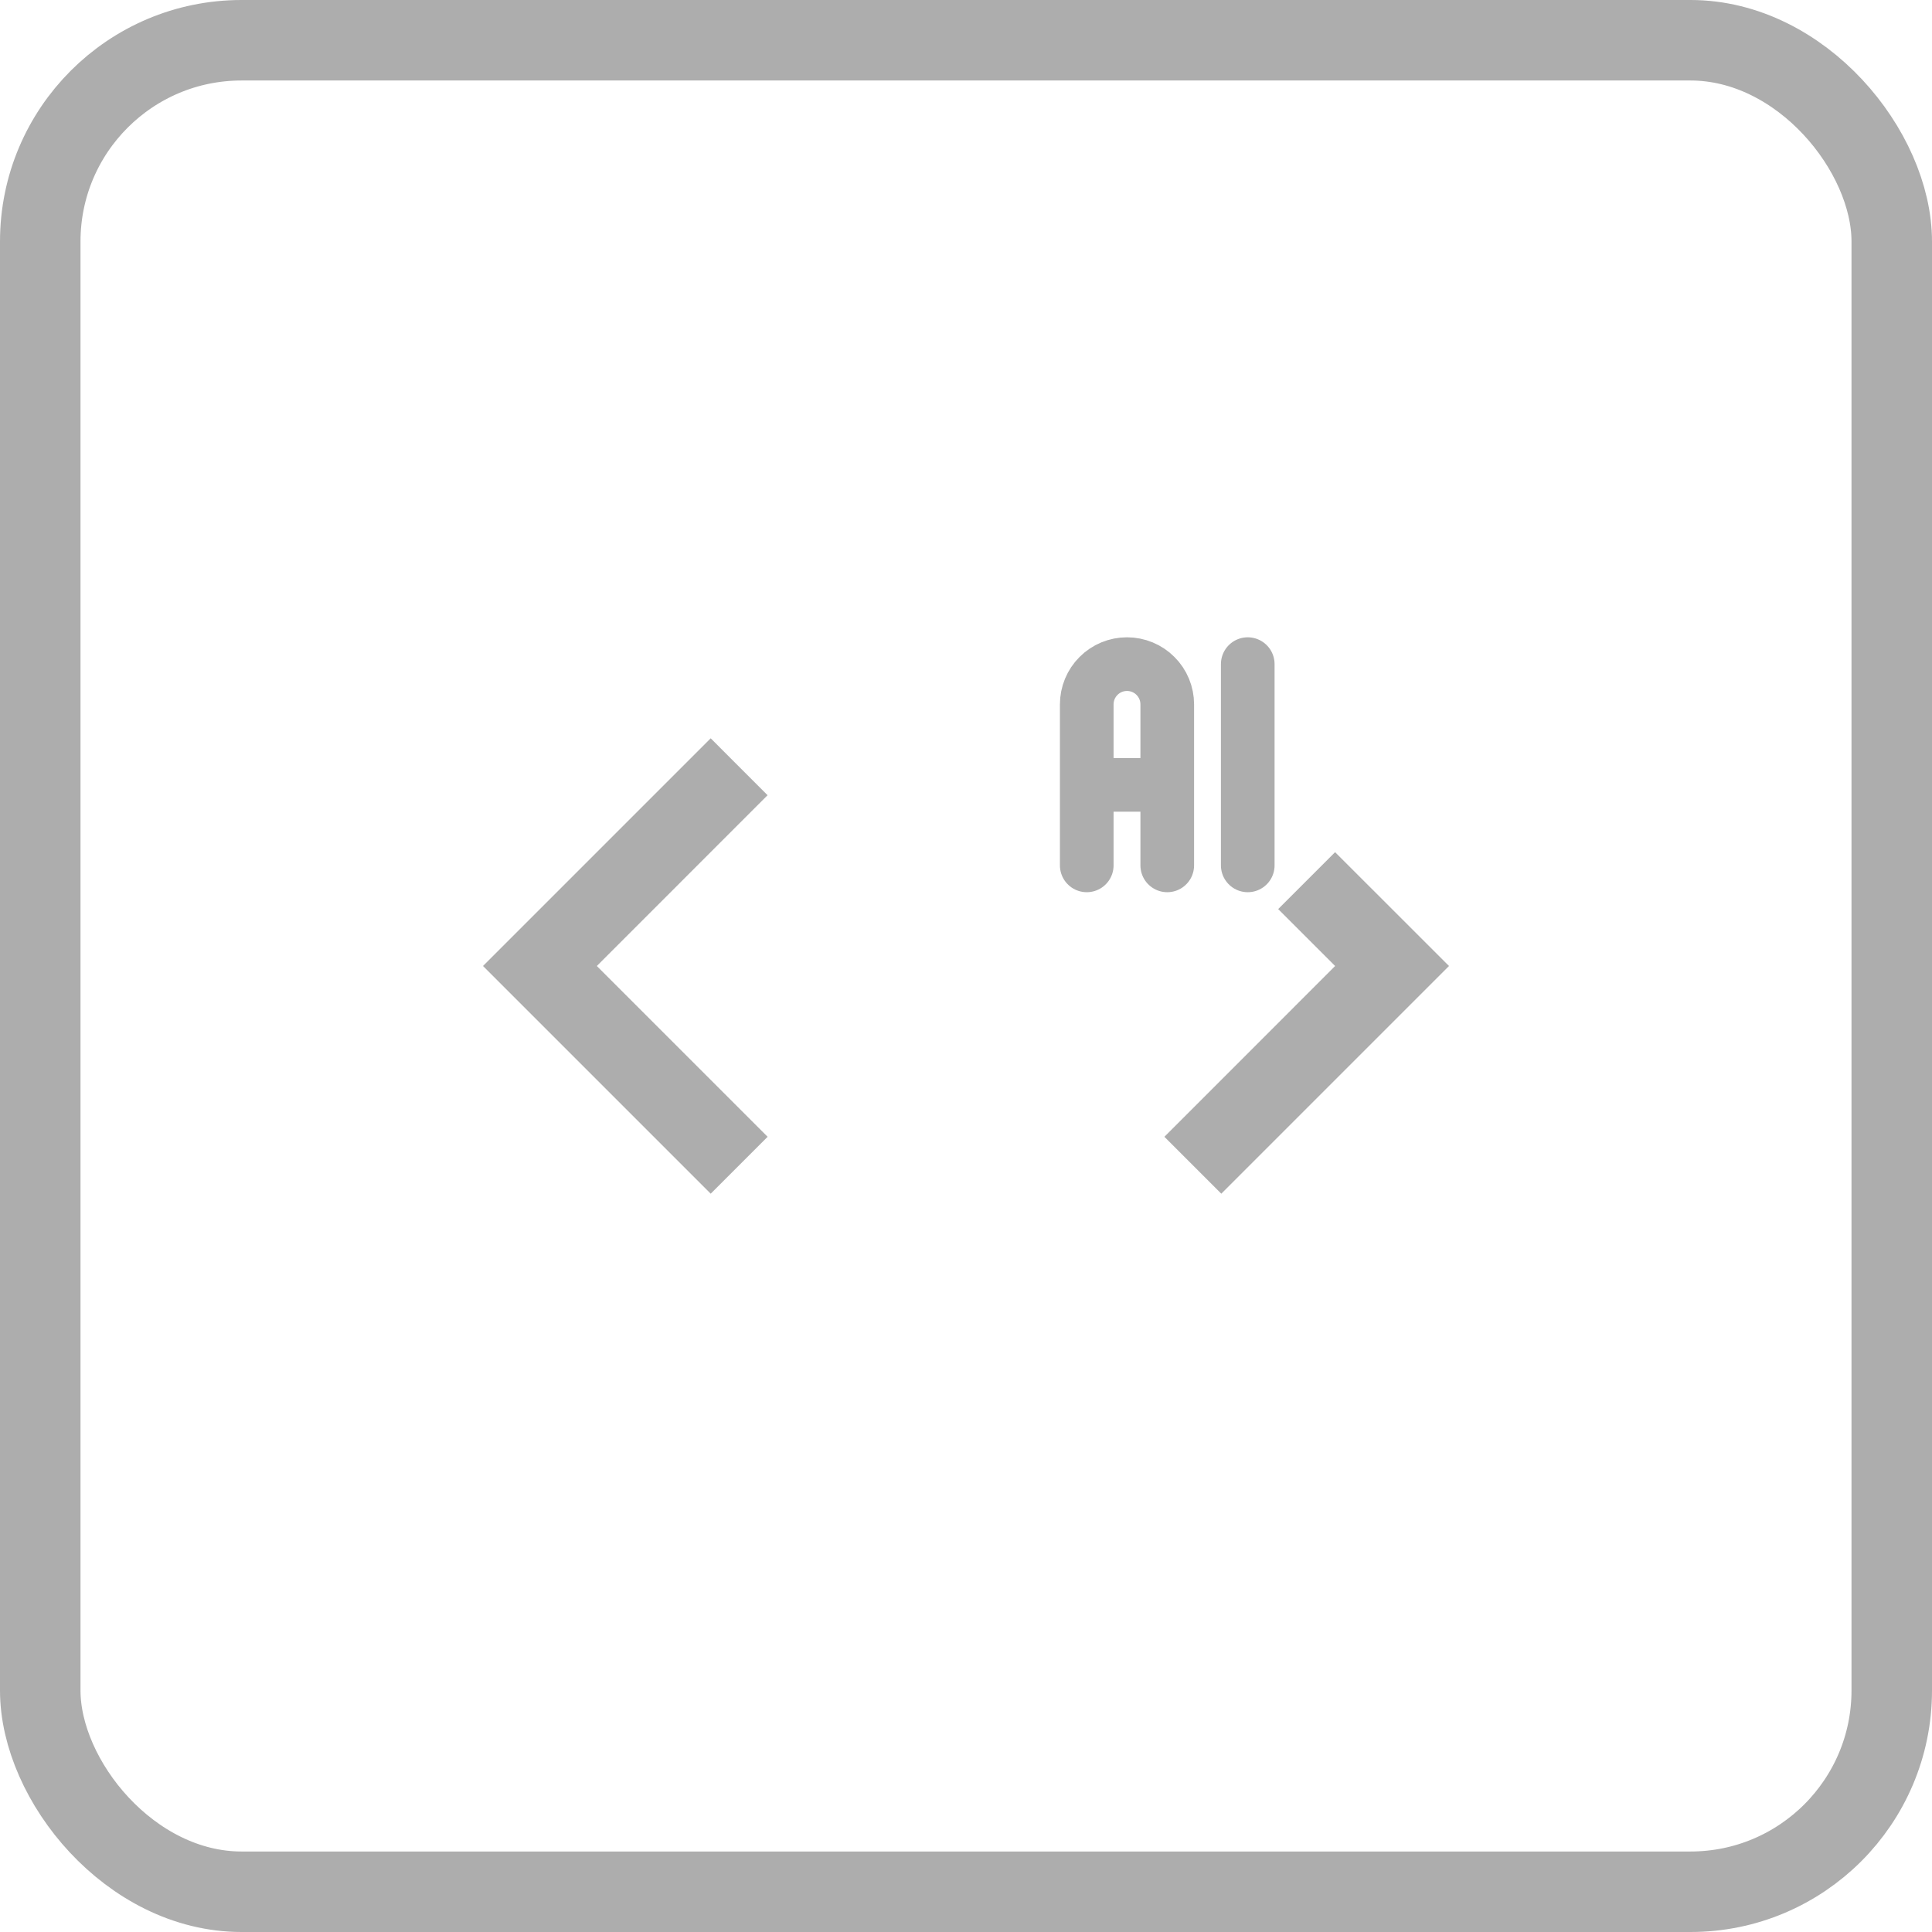
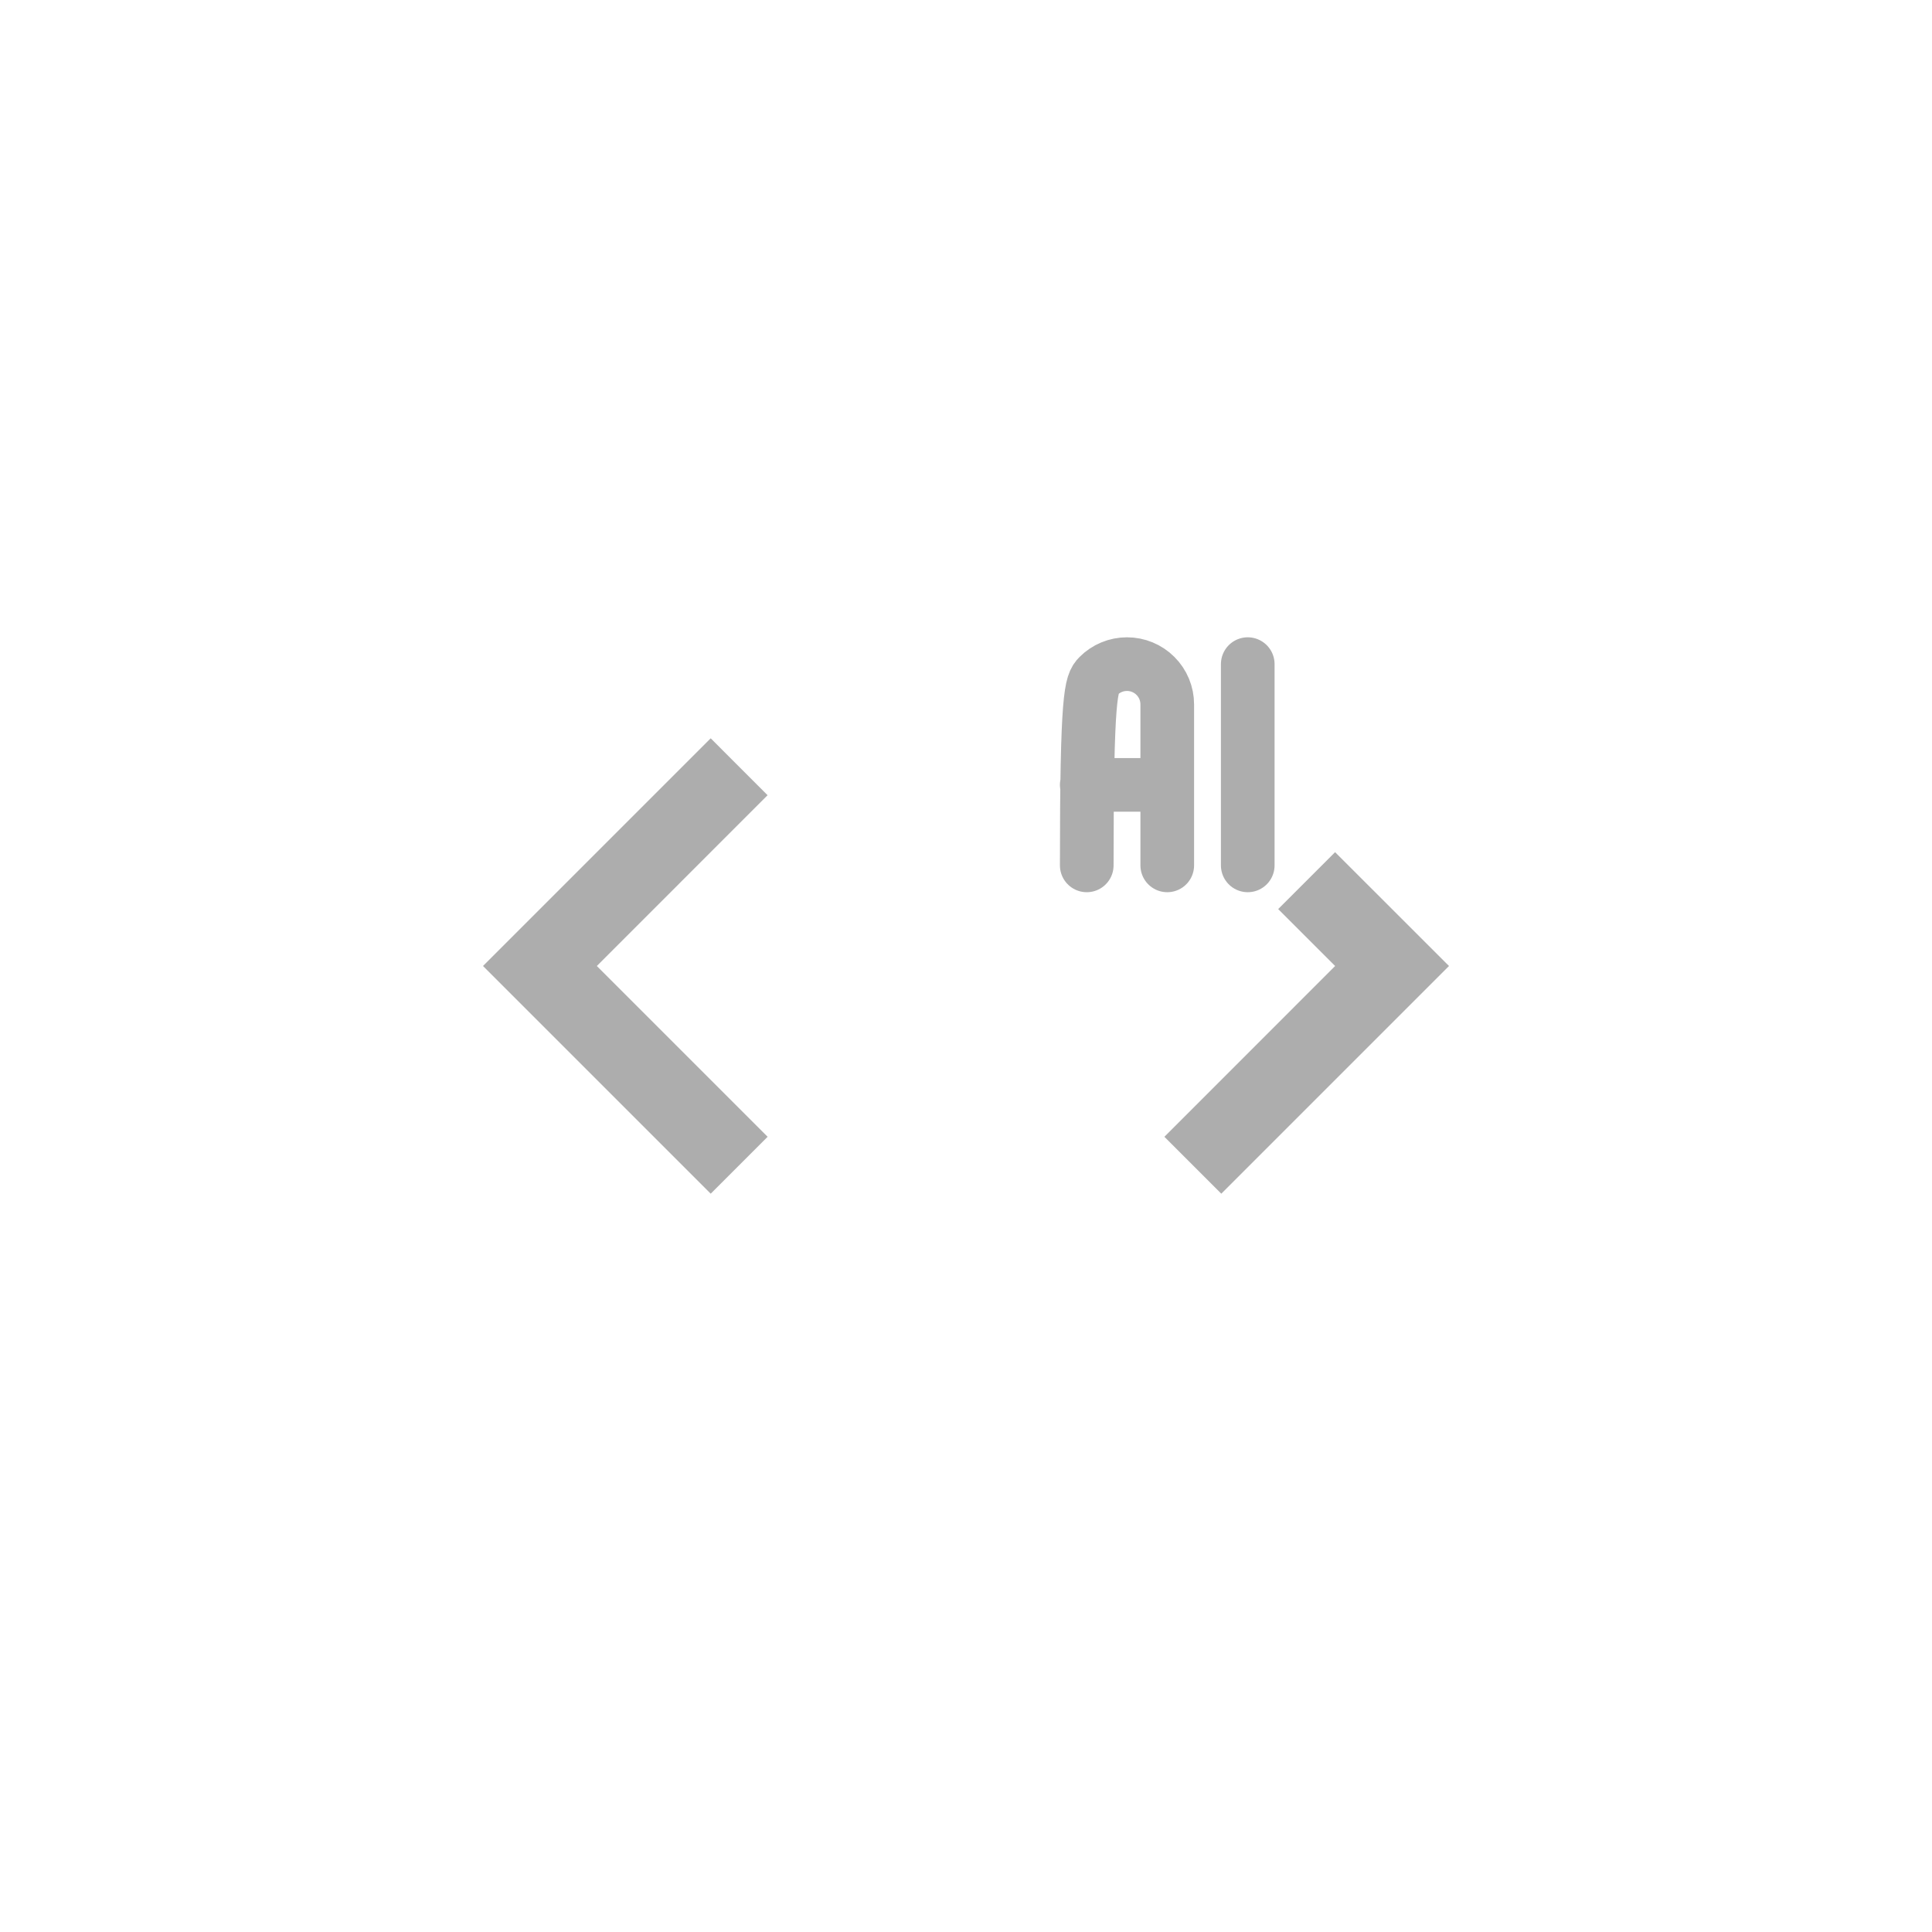
<svg xmlns="http://www.w3.org/2000/svg" width="48" height="48" viewBox="0 0 48 48" fill="none">
-   <rect x="1" y="1" width="46" height="46" rx="5" stroke="#ADADAD" stroke-width="2" />
  <path d="M14.828 24L19.071 28.243L17.657 29.657L12 24L17.657 18.343L19.07 19.757L14.828 24ZM30.343 29.657L36 24L33.17 21.172L31.756 22.586L33.171 24L28.929 28.243L30.343 29.657Z" fill="#ADADAD" />
-   <path d="M31 21.5V16.5M27 21.5V17.5C27 17.235 27.105 16.98 27.293 16.793C27.48 16.605 27.735 16.5 28 16.5C28.265 16.5 28.52 16.605 28.707 16.793C28.895 16.98 29 17.235 29 17.5V21.5M27 19.5H29" stroke="#ADADAD" stroke-width="1.333" stroke-linecap="round" stroke-linejoin="round" />
+   <path d="M31 21.5V16.5M27 21.5C27 17.235 27.105 16.98 27.293 16.793C27.48 16.605 27.735 16.5 28 16.5C28.265 16.5 28.52 16.605 28.707 16.793C28.895 16.98 29 17.235 29 17.5V21.5M27 19.5H29" stroke="#ADADAD" stroke-width="1.333" stroke-linecap="round" stroke-linejoin="round" />
</svg>